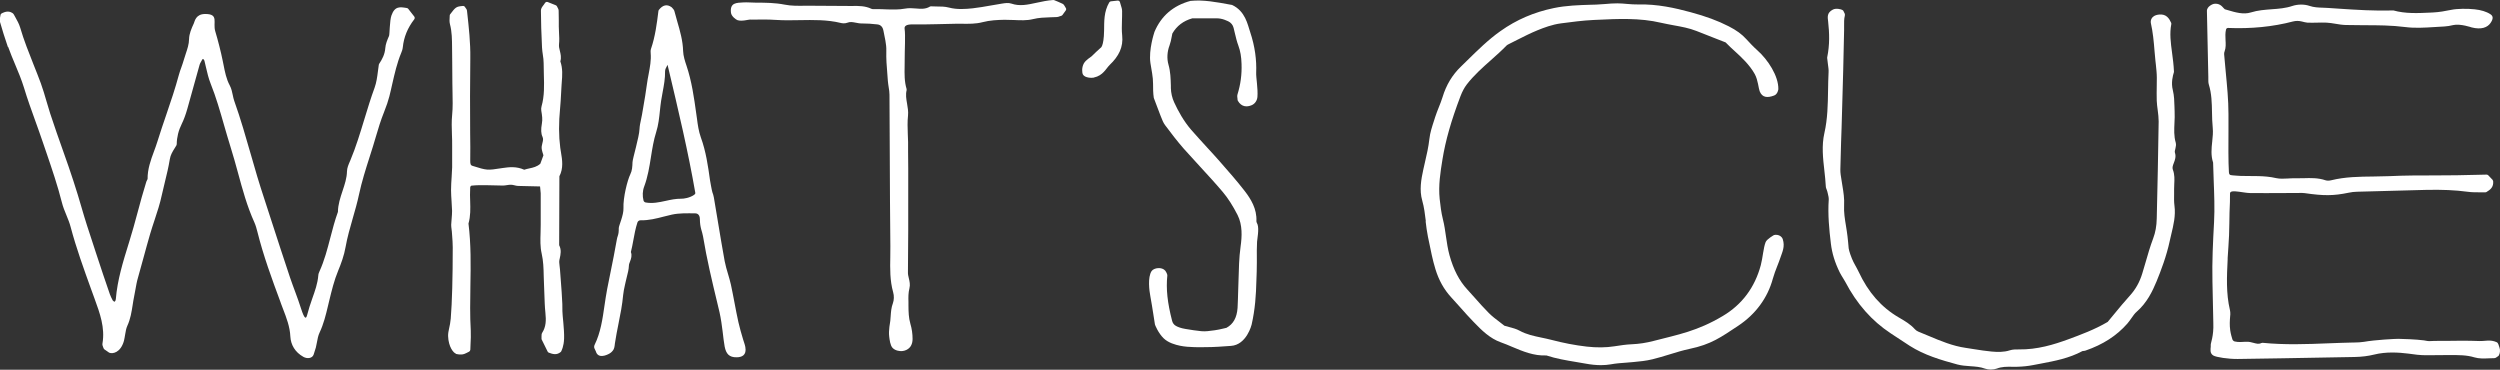
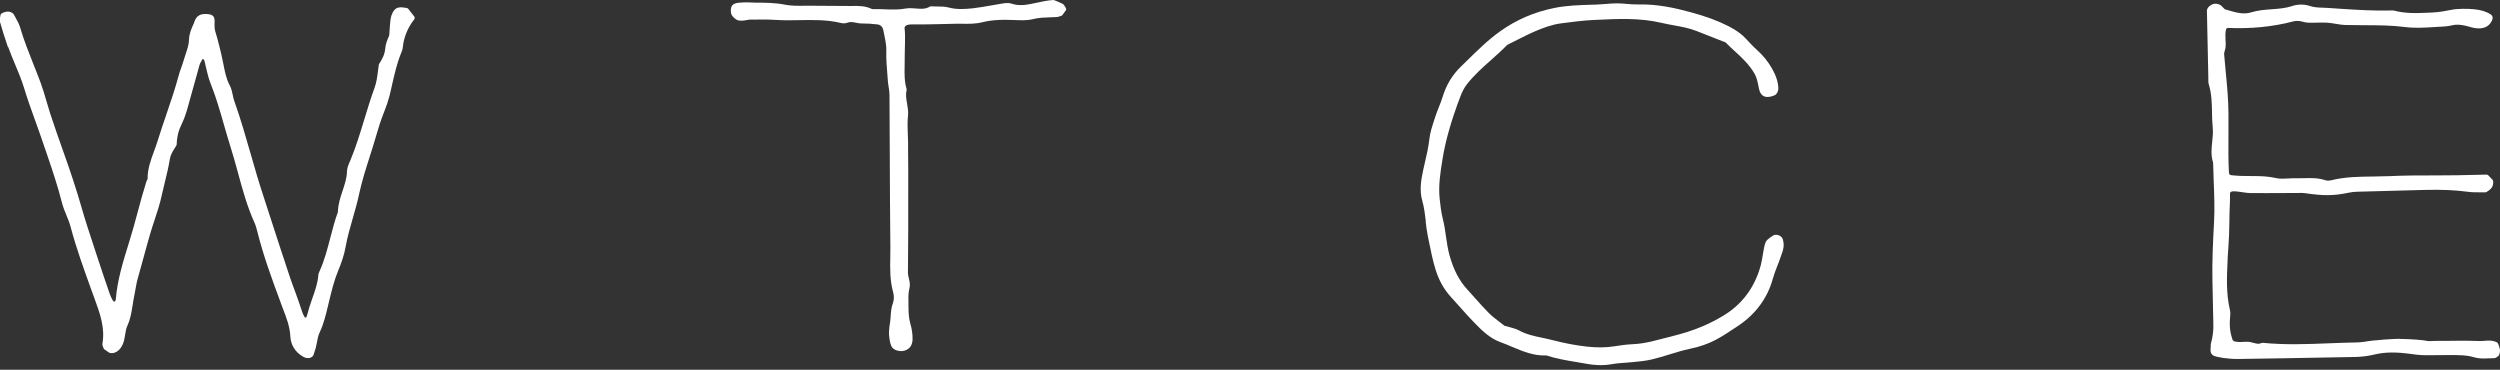
<svg xmlns="http://www.w3.org/2000/svg" id="_レイヤー_1" data-name="レイヤー_1" version="1.1" viewBox="0 0 339.92 50.27">
  <rect x="0" y="0" width="339.92" height="50.27" fill="#333333" stroke="none" />
  <defs>
    <style>
      .st0 {
        fill: #fff;
      }
    </style>
  </defs>
  <path class="st0" d="M1.11,6.38c.29.81.62,1.61.95,2.39.43,1.02.87,2.08,1.2,3.15.46,1.53,1.01,3.05,1.54,4.52.35.97.7,1.94,1.03,2.92l.51,1.49c.74,2.17,1.5,4.4,2.07,6.66.15.61.39,1.19.62,1.75.22.53.44,1.07.58,1.62.76,2.86,1.78,5.67,2.76,8.39l.47,1.29c.75,2.05,1.46,4,1.09,6.16-.03.18.04.33.09.47.02.05.04.1.06.15.02.06.06.12.11.16l.65.45c.45.21,1.55.02,2.01-1.59.08-.3.11-.59.16-.84.08-.49.15-.88.3-1.21.43-.93.58-1.9.73-2.85.06-.39.12-.78.2-1.16.06-.3.12-.6.17-.91.1-.54.19-1.1.35-1.63.26-.9.5-1.8.75-2.71.3-1.09.59-2.18.91-3.26.19-.64.4-1.28.61-1.91.36-1.09.73-2.21.97-3.35.13-.59.27-1.19.42-1.78.25-1.01.5-2.05.67-3.1.09-.58.37-1.04.7-1.56l.2-.33s.04-.1.04-.15c.01-.94.24-1.88.69-2.78.28-.57.52-1.22.76-2.06.28-.97.54-1.94.81-2.91.28-1.02.56-2.03.85-3.05.06-.22.21-.42.33-.66.16-.34.33.12.33.12.08.29.15.59.21.89.17.74.35,1.51.64,2.23.73,1.82,1.28,3.75,1.81,5.6.29,1,.58,2.01.89,3,.36,1.15.69,2.33,1,3.47.61,2.25,1.24,4.58,2.23,6.76.19.42.32.9.42,1.3.81,3.25,1.98,6.43,3.12,9.5l.09.26c.09.25.19.49.28.74.46,1.19.93,2.41.99,3.73.06,1.13.64,2.14,1.77,2.77.49.28,1.21.24,1.4-.32l.1-.32c.07-.22.14-.43.2-.64.06-.24.1-.48.15-.73.08-.46.17-.9.35-1.28.56-1.18.86-2.43,1.15-3.65l.17-.71c.33-1.36.67-2.76,1.21-4.06.39-.94.81-2.07,1.01-3.23.23-1.31.61-2.62.97-3.88.3-1.05.62-2.14.85-3.23.37-1.75.93-3.51,1.47-5.2.29-.92.59-1.83.85-2.76.27-.95.65-2.18,1.12-3.35.31-.79.53-1.42.69-2.05.15-.57.27-1.14.4-1.71.32-1.4.65-2.85,1.21-4.2.08-.19.19-.47.22-.77.14-1.39.65-2.63,1.56-3.81.08-.11.08-.26,0-.37l-.82-1.05c-.05-.06-.11-.1-.19-.11-.92-.15-1.64-.3-2.1,1.03-.24.69-.23,2.54-.32,2.76-.24.56-.47,1.09-.51,1.66-.06.85-.43,1.53-.83,2.13-.02.04-.04.08-.05.12-.05.31-.09.6-.12.89-.1.79-.2,1.53-.45,2.23-.52,1.41-.96,2.87-1.39,4.28-.57,1.87-1.15,3.8-1.92,5.63l-.07.16c-.17.4-.37.85-.38,1.32-.02.91-.3,1.75-.6,2.65-.3.91-.62,1.85-.63,2.86-.42,1.15-.73,2.35-1.03,3.5-.4,1.54-.81,3.12-1.48,4.59-.07.15-.15.34-.16.56-.09,1.09-.45,2.09-.83,3.16-.29.81-.46,1.37-.69,2.22-.13.48-.32.71-.84-.93-.46-1.45-1.01-2.79-1.48-4.17-.89-2.65-1.75-5.31-2.61-7.96l-.87-2.68c-.34-1.04-.68-2.08-.99-3.13-.28-.95-.55-1.91-.83-2.86-.7-2.44-1.42-4.96-2.29-7.4-.09-.25-.14-.51-.2-.79-.09-.43-.18-.88-.41-1.31-.47-.87-.66-1.86-.85-2.83l-.1-.49c-.25-1.25-.66-2.84-1.02-4.04s.54-2.35-1.36-2.35c-1.28,0-1.42.96-1.55,1.27-.33.72-.63,1.4-.65,2.13-.01.72-.23,1.35-.45,2.01-.1.28-.19.56-.27.85-.09.33-.21.65-.32.97-.13.35-.25.7-.35,1.06-.49,1.82-1.1,3.63-1.7,5.38-.41,1.2-.83,2.43-1.21,3.66-.14.45-.3.9-.47,1.35-.44,1.19-.89,2.42-.87,3.77,0,.02-.04.08-.06.11-.04.07-.08.15-.11.24-.44,1.4-.83,2.83-1.2,4.22-.36,1.33-.73,2.7-1.15,4.03l-.06.19c-.75,2.42-1.53,4.92-1.74,7.53-.01.15-.07.28-.15.35-.04.03-.23-.1-.27-.17-.15-.29-.29-.56-.39-.84-.6-1.73-1.22-3.57-1.89-5.62l-.43-1.32c-.52-1.56-1.05-3.18-1.51-4.79-.67-2.34-1.49-4.86-2.51-7.7-.62-1.73-1.22-3.46-1.78-5.16-.18-.56-.35-1.12-.51-1.69-.23-.79-.47-1.62-.76-2.41-.31-.85-.65-1.69-.98-2.52-.65-1.64-1.33-3.34-1.83-5.06-.15-.5-.41-.96-.66-1.41l-.2-.36c-.09-.16-.24-.24-.4-.31-.56-.25-1.22.15-1.22.15-.1.04-.18.13-.19.24-.01.09-.03.18-.05.27-.05.21-.09.42-.03.63.3,1.03.66,2.24,1.08,3.43Z" />
  <path class="st0" d="M338.39,48.72c.24-.01.48-.02.72-.02.19,0,.34-.11.45-.2.03-.03.06-.05.1-.07.04-.02.07-.06.1-.1.16-.26.22-.74.09-1.07s-.14-.63-.4-.74c-.88-.39-1.54-.12-2.33-.15-1.61-.06-3.24-.05-4.6-.02-.28,0-.56,0-.84,0-.44,0-.88,0-1.32.03-.24.02-.5-.06-.78-.1-1-.14-3.1-.21-3.49-.21-.41,0-3.09.13-4.68.41-.41.07-.85.08-1.28.09h-.11c-1.14.02-2.29.07-3.43.11-2.94.12-5.98.23-8.96-.07l-.18.04c-.33.17-.66.07-1.04-.03-.29-.08-.59-.16-.92-.15h-.17c-.49.04-.98.07-1.47-.04-.15-.04-.27-.16-.32-.3-.08-.27-.22-.72-.29-1.21-.1-.68-.05-1.44-.04-1.54.05-.45.09-.85,0-1.23-.54-2.26-.42-4.61-.31-6.87v-.18c.03-.5.06-1,.1-1.51.07-1.05.13-2.14.13-3.22,0-.97.04-1.96.08-2.92,0-.18,0-.84.01-1.15,0-.1.06-.23.29-.27s.64,0,.94.04c.52.06,1.01.17,1.51.18,1.46.02,2.91,0,4.37,0,.63,0,1.25,0,1.88-.01h.33c.29-.01.56-.02.83.02,2.62.38,3.92.37,6-.06.36-.08.74-.12,1.13-.13,3.12-.09,6.23-.17,9.35-.25,2.21-.05,4,.03,5.64.25.63.09,1.26.08,1.81.08.22,0,.44,0,.63,0,.06,0,.11-.01.16-.04.53-.32.99-.67.91-1.49l-.08-.17-.59-.62c-.06-.06-.13-.08-.22-.09l-1.3.03c-.93.02-1.86.04-2.78.06-.98.01-1.97.01-2.95.02-2.02,0-4.11,0-6.17.1-.73.03-1.47.04-2.2.05-1.88.02-3.83.04-5.73.51-.28.07-.58.07-.78,0-1-.34-2.02-.31-3-.28-.38.01-.76.02-1.13.01-.32,0-.65,0-.97.03-.57.03-1.1.06-1.6-.05-1.63-.38-3.23-.25-4.81-.3-.35-.01-.71-.05-1.14-.08-.4-.02-.46-.14-.48-.44-.09-1.28-.07-4.12-.06-5.5,0-.8,0-1.59,0-2.38,0-1.94-.19-3.83-.38-5.83-.07-.77-.15-1.54-.21-2.32-.01-.14.02-.28.07-.41.18-.48.15-.99.12-1.53-.02-.47-.05-.95.07-1.43.03-.12.15-.2.27-.2,3.13.13,6.09-.16,8.83-.88.39-.1.8-.1,1.19,0,.28.07.59.15.77.16.44.02.88.01,1.31,0,.44-.01.89-.02,1.32,0,.39.02.79.09,1.17.15.46.08.95.16,1.43.17.83.02,1.66.03,2.49.03,1.84,0,3.74.01,5.6.25,1.31.17,2.65.08,3.95,0,.46-.03.91-.06,1.37-.08.39-.02.76-.09,1.19-.19.96-.22,2.51.32,2.51.32,1.29.33,2.13.02,2.56-.6s.34-.96-.01-1.19c-.56-.37-1.3-.58-2.13-.67-1-.11-2.39-.1-3.2.07s-1.67.32-2.52.36l-.46.02c-1.52.07-3.25.16-4.89-.3h-.09c-2.45.08-4.93-.08-7.33-.24l-1.48-.1c-.22-.01-.43-.02-.64-.03-.65-.02-1.26-.04-1.87-.25-.69-.24-1.6-.23-2.32.01-.91.31-1.84.38-2.82.45-.93.07-1.89.14-2.82.43-1.02.32-2.1,0-3.24-.34l-.31-.09c-.06-.05-.13-.12-.19-.19-.23-.26-.57-.64-1.28-.55-.07,0-1.01.32-.96,1.02l.19,8.92c0,.08,0,.17,0,.26,0,.26-.01.52.07.78.38,1.22.41,2.52.43,3.77.01.69.03,1.41.1,2.11.06.61,0,1.22-.07,1.86-.1.93-.2,1.9.12,2.87.02.81.05,1.63.08,2.44.07,1.85.15,3.77.05,5.64-.15,2.72-.28,5.38-.22,8.08.03,1.41.06,2.82.09,4.23l.03,1.43c.07,1.78-.37,2.72-.35,2.96,0,.08,0,.17,0,.25-.02.31-.17.91.37,1.21.4.22,1.98.47,3.29.46.02,0,10.9-.16,15.9-.27,1-.02,1.85-.13,2.66-.33,1.64-.41,3.35-.29,4.65-.13.18.02.36.05.54.07.45.06.91.13,1.38.14.62.02,1.24,0,1.85,0,.42,0,.85-.01,1.27-.01.22,0,.44,0,.66,0,1.13,0,2.2-.02,3.28.31.63.19,1.32.16,1.98.13Z" />
  <path class="st0" d="M193.84,30.09c.08.68.17,1.38.31,2.08l.14.67c.25,1.23.5,2.51.88,3.75.46,1.51,1.16,2.76,2.14,3.83.44.47.86.95,1.29,1.43.57.65,1.15,1.29,1.75,1.91,1.12,1.17,2.24,2.26,3.7,2.78.52.18,1.03.4,1.55.62,1.45.61,2.96,1.25,4.66,1.17,1.33.44,2.71.67,4.04.89.43.07.85.14,1.28.22.75.14,1.45.21,2.1.21.48,0,.92-.04,1.33-.11.7-.13,1.42-.18,2.11-.23.31-.02.63-.05.95-.08.85-.08,1.73-.16,2.62-.38.77-.19,1.54-.42,2.28-.65.9-.28,1.82-.56,2.75-.76,2.94-.61,4.26-1.58,6.63-3.15,2.36-1.57,3.99-3.78,4.7-6.4.16-.58.38-1.15.6-1.71.15-.39.31-.78.44-1.18.25-.74.63-1.46.31-2.47-.13-.41-.64-.7-1.19-.57,0,0-.96.53-1.14.96-.31.77-.39,2.14-.66,3.14-.81,3.02-2.54,5.35-5.17,6.91-3.45,2.06-6.09,2.53-9.37,3.38-1.03.27-2.01.42-2.99.46-.78.03-1.54.15-2.39.28-1.13.18-2.39.19-3.74.04-1.59-.18-3.22-.5-4.86-.93-.42-.11-.86-.2-1.29-.29-1.05-.22-2.05-.43-2.98-.94-.45-.25-.96-.38-1.46-.51-.2-.05-.41-.11-.61-.17-.21-.17-.43-.33-.64-.5-.51-.38-1.03-.78-1.48-1.23-.66-.66-1.29-1.37-1.9-2.06-.33-.37-.66-.74-1-1.11-1.12-1.21-1.89-2.7-2.44-4.67-.23-.83-.36-1.71-.48-2.55-.11-.77-.22-1.57-.42-2.35-.23-.91-.34-1.87-.44-2.77-.19-1.84.1-3.64.38-5.37.42-2.58,1.17-5.23,2.45-8.6.24-.63.53-1.17.86-1.6.95-1.23,2.14-2.29,3.29-3.31.72-.64,1.46-1.3,2.14-2,.06-.06.17-.11.32-.19.37-.18.74-.37,1.11-.56.89-.45,1.82-.92,2.75-1.3.86-.35,1.99-.78,3.19-.94,1.45-.19,2.95-.39,4.41-.46l.45-.02c2.89-.14,5.88-.28,8.75.4.56.13,1.13.23,1.7.34,1.05.19,2.13.38,3.13.78.86.35,1.73.68,2.67,1.05l1.28.5c.41.43.87.85,1.32,1.26.71.65,1.94,1.76,2.65,3.06.44.81.5,1.91.66,2.32.35.89,1.07.92,1.97.58.5-.19.57-.86.57-.86.04-1.78-1.42-4.02-2.87-5.3-.54-.48-1.03-1.01-1.49-1.51-.6-.66-1.33-1.2-2.39-1.74-1.46-.75-3.11-1.36-5.19-1.92-2.06-.56-4.51-1.12-7.14-1.05-.48.01-.98-.03-1.47-.07-.44-.04-.89-.08-1.34-.08-.56,0-1.11.04-1.65.09-.41.03-.82.06-1.23.08l-.72.02c-1.64.05-3.34.1-5.03.45-2.7.56-5.08,1.58-7.26,3.13-1.66,1.17-3.11,2.61-4.52,3.99-.28.28-.57.56-.85.83-1.19,1.15-2.01,2.51-2.51,4.17-.14.46-.33.93-.51,1.38-.17.43-.34.85-.48,1.29l-.15.47c-.27.83-.56,1.69-.65,2.56-.12,1.07-.36,2.13-.6,3.15-.08.34-.16.68-.23,1.02-.28,1.28-.55,2.76-.14,4.18.26.92.38,1.89.49,2.82Z" />
-   <path class="st0" d="M248.25,25.32c0,.18.07.34.13.49.03.08.06.16.08.24.02.1.04.19.07.29.07.28.13.55.12.79-.14,2.04.06,4.08.29,5.99.16,1.32.54,2.57,1.21,3.93.12.24.26.46.4.69.11.18.23.36.33.55,1.59,3.04,3.62,5.33,6.19,7.03l.64.42c.65.43,1.3.86,1.95,1.28,1.98,1.26,4.2,1.92,6.49,2.54.57.15,1.16.19,1.73.23.7.05,1.37.09,2.01.33.24.09.52.13.8.13s.58-.05.83-.14c.67-.26,1.35-.25,2.07-.24.22,0,.45,0,.67,0,.75-.02,1.46-.09,2.18-.23.35-.07.7-.14,1.05-.2,1.9-.36,3.86-.73,5.65-1.7.02-.01.09-.02.14-.02.08,0,.18-.02.28-.05,2.38-.82,4.24-2.02,5.69-3.67.2-.23.38-.49.55-.73.24-.34.46-.67.75-.91,1.36-1.19,2.11-2.74,2.67-4.09.6-1.47,1.35-3.43,1.79-5.48.07-.3.14-.6.21-.91.3-1.25.62-2.55.44-3.9-.07-.52-.06-1.06-.05-1.57,0-.23,0-.47,0-.7,0-.23.01-.46.02-.68.03-.63.07-1.29-.19-1.96-.11-.28,0-.57.13-.91.16-.41.33-.87.15-1.41-.04-.12,0-.33.06-.52.06-.26.13-.56.05-.84-.26-.89-.21-1.77-.17-2.71.02-.49.05-.99.02-1.5-.01-.22-.02-.45-.02-.67-.02-.74-.04-1.5-.22-2.23-.27-1.04,0-2,.14-2.45,0-.03.01-.06.01-.1-.04-.91-.15-1.75-.26-2.57-.18-1.35-.35-2.62-.1-3.88.01-.06,0-.12-.02-.18-.26-.57-.65-1.23-1.65-1.12-1.21.13-1.14,1-1.12,1.11.29,1.28.41,2.59.51,3.86.04.44.07.87.12,1.3l.06.53c.06.59.13,1.2.13,1.8,0,.37,0,.74-.01,1.1-.01.66-.02,1.35,0,2.02.02.43.07.86.13,1.27.07.54.13,1.04.13,1.55-.06,4.39-.16,8.86-.26,13.18-.02,1.04-.18,1.9-.48,2.7-.41,1.09-.74,2.22-1.05,3.31-.14.49-.29.99-.44,1.48-.36,1.18-.91,2.15-1.67,2.99-.76.83-1.47,1.7-2.17,2.55-.29.35-.57.7-.86,1.04-1.78,1.05-3.7,1.75-5.4,2.38-1.89.69-4.17,1.4-6.68,1.36-.39,0-.82-.01-1.22.12-.82.27-1.68.24-2.48.17-.77-.07-1.54-.19-2.3-.31-.4-.06-.81-.13-1.22-.19-1.77-.25-3.44-.95-5.05-1.63-.47-.2-.93-.39-1.4-.58-.17-.07-.35-.19-.47-.33-.6-.67-1.35-1.11-2.07-1.53l-.12-.07c-2.37-1.38-4.15-3.41-5.46-6.22-.28-.6-.66-1.16-.9-1.76-.4-.98-.45-1.42-.45-1.42-.05-.55-.09-1.1-.16-1.64-.05-.46-.13-.91-.2-1.37-.16-.97-.31-1.89-.26-2.81.05-.93-.08-1.79-.22-2.62l-.14-.88c-.08-.48-.16-.94-.15-1.4.02-1.24.06-2.47.1-3.71.02-.68.05-1.36.07-2.03l.07-2.48c.1-3.5.21-7.13.27-10.69,0-.19,0-.38,0-.57,0-.5-.02-.97.1-1.43.05-.2-.05-.37-.13-.51-.03-.05-.05-.24-.34-.32,0,0-.67-.24-1.15,0-.85.44-.72,1.04-.65,1.63.17,1.55.23,3.13-.13,4.88,0,.03,0,.06,0,.09.03.31.07.58.1.82.06.43.11.78.09,1.1-.04.82-.06,1.65-.07,2.47-.03,1.91-.06,3.88-.5,5.8-.39,1.71-.19,3.45,0,5.13.08.68.15,1.39.19,2.08Z" />
-   <path class="st0" d="M61.97,48.12c.32.08.55.08.73.08.34,0,.55-.11,1.09-.39.09-.05.15-.15.16-.26,0-.26.02-.53.03-.79.03-.59.06-1.21.03-1.82-.12-2.02-.08-4.09-.05-6.09.05-2.77.09-5.63-.26-8.45.29-1.02.26-2.04.23-3.03-.02-.57-.04-1.16,0-1.73,0-.07-.03-.36.2-.4.66-.07,1.34-.07,1.99-.06.37,0,1.25.02,2.27.05.35,0,.72-.12,1.09-.11.32,0,.63.15.95.16,1.59.04,3,.07,3,.07,0,.06.01.12.02.18.03.26.06.51.07.75,0,.72,0,1.44,0,2.15,0,.72,0,1.44,0,2.16,0,.36,0,.72-.02,1.08-.03.93-.06,1.89.15,2.8.23,1.02.26,2.01.28,3.07,0,.38.02.77.04,1.15.02.44.04.88.05,1.33.03.82.05,1.68.14,2.52.11,1.04.08,1.9-.44,2.71-.09.15-.09.31-.09.49,0,.08,0,.18,0,.29,0,.05,0,.11.03.15l.8,1.62c.03.07.09.12.16.15.52.2,1.07.37,1.62-.09.04-.04.08-.08.09-.14,0,0,.34-.6.37-1.7.04-1.28-.23-3.11-.23-3.71,0-.32,0-.65-.01-.97-.04-1.08-.13-2.18-.21-3.23-.04-.49-.08-.99-.11-1.48-.01-.15-.03-.29-.05-.44-.04-.32-.08-.63-.02-.89l.03-.12c.13-.59.26-1.2-.07-1.84l.03-9.27c0-.07,0-.1,0-.1.57-1.09.39-2.23.22-3.24-.03-.21-.07-.42-.1-.63-.21-1.62-.22-3.39-.02-5.41.06-.65.1-1.29.13-1.94.02-.36.04-.72.06-1.08l.03-.44c.08-.95.15-1.93-.19-2.89.16-.51.04-.99-.06-1.41-.08-.31-.15-.6-.12-.89.06-.55.03-1.11,0-1.65-.01-.26-.03-.52-.03-.78,0-.29,0-.58,0-.88,0-.43,0-.86-.02-1.28,0-.17-.08-.31-.15-.43-.02-.04-.05-.09-.07-.14-.03-.07-.09-.13-.16-.16l-1.1-.44c-.14-.06-.29,0-.37.12-.07.11-.15.22-.22.31-.18.23-.34.45-.34.73,0,1.47.06,3.07.15,5.03.02.33.06.65.11.97.06.39.11.76.11,1.13,0,.53.01,1.06.03,1.59.04,1.42.09,2.88-.31,4.28-.06.2-.07.42-.04.61.11.65.19,1.19.08,1.76-.14.78-.12,1.36.08,1.78.14.29.07.56-.01.87-.07.27-.15.58-.07.92.05.23.12.45.18.63l.03.11-.42,1.14c-.46.42-.99.53-1.5.64-.23.05-.46.1-.69.18-1.04-.47-2.03-.37-2.96-.23l-.13.02c-1.95.3-1.94.31-3.95-.32-.24-.07-.31-.23-.3-.76.03-1.2,0-2.41-.01-3.61-.02-3.37-.03-6.86.02-10.29.03-2.08-.2-4.15-.42-6.15l-.03-.27c-.02-.18-.12-.31-.21-.42-.03-.03-.05-.07-.07-.1-.06-.1-.16-.15-.28-.14-.92.08-.99.16-1.73,1.13-.04.05-.06.12-.06.18,0,.08,0,.17-.01.26-.02.26-.04.58.04.9.28,1.05.28,2.1.29,3.22l.02,1.99c0,.95.02,1.89.02,2.84,0,.41.01.83.02,1.24.02,1,.05,2.04-.05,3.04-.09.89-.06,1.78-.03,2.64.02.54.04,1.09.03,1.63-.01.46,0,.92,0,1.38,0,.5,0,1,0,1.49-.01.44-.04.88-.07,1.33-.04.58-.08,1.18-.08,1.77,0,.51.04,1.02.07,1.52.03.44.06.87.07,1.31,0,.35-.03.7-.06,1.06-.03.27-.05.54-.06.81,0,.21.02.41.05.61.02.11.03.22.04.34l.04.55c.04.52.08,1.06.08,1.58,0,4.14-.09,7.47-.27,9.68-.09,1.08-.38,1.68-.36,2.39.05,1.48.74,2.31,1.1,2.4Z" />
-   <path class="st0" d="M81.03,47.84l.11.22c.5.77,1.75,0,1.75,0,.17-.1.42-.31.55-.57.14-.3.14-.65.17-.81.13-.88.31-1.78.48-2.64.26-1.28.52-2.6.64-3.94.04-.44.14-.88.24-1.34.04-.16.07-.33.11-.49.05-.22.1-.45.16-.67.12-.47.25-.96.27-1.47,0-.19.08-.38.16-.59.14-.37.29-.79.11-1.27.14-.54.24-1.1.34-1.64.14-.78.29-1.58.55-2.38.06-.19.25-.31.45-.3,1.1.03,2.13-.24,3.13-.5.37-.1.74-.19,1.11-.27,1.02-.22,2.08-.18,3.19-.17.13,0,.6.06.61.76.01,1.24.32,1.68.43,2.37.5,3.05,1.23,6.1,1.94,9.05l.3,1.26c.4,1.8.49,3.58.7,4.67.19.98.61,1.48,1.64,1.46.66-.01,1.38-.25,1.17-1.4-.06-.34-.2-.68-.3-1.02-.23-.77-.46-1.56-.64-2.35-.2-.88-.36-1.76-.53-2.64-.16-.82-.31-1.65-.49-2.47-.11-.5-.26-.99-.4-1.47-.17-.56-.34-1.15-.45-1.73-.32-1.77-.62-3.54-.91-5.31-.19-1.12-.37-2.24-.56-3.35-.04-.25-.12-.48-.2-.7-.08-.23-.32-1.62-.32-1.62-.27-1.93-.55-3.93-1.25-5.84-.29-.81-.42-1.71-.53-2.58l-.09-.63c-.3-2.16-.61-4.4-1.33-6.54-.2-.59-.44-1.32-.46-2-.04-1.4-.42-2.72-.79-3.99-.13-.47-.27-.94-.39-1.41-.04-.17-.15-.29-.24-.39-.03-.03-.06-.07-.09-.1-.02-.02-.04-.05-.06-.06-.61-.44-1.19-.32-1.73.37-.03.04-.06.12-.06.17-.21,1.69-.43,3.44-1.01,5.13-.07.21-.05.42-.04.6.08.95-.1,1.87-.28,2.84-.09.45-.17.9-.23,1.35-.14,1.05-.32,2.12-.5,3.15l-.18,1.05c-.04.21-.08.43-.13.64-.09.41-.18.83-.2,1.27-.04,1.08-.93,3.98-.95,4.5-.02.58-.04,1.13-.3,1.65-.39.79-.99,3.16-.93,4.6.04.96-.64,2.37-.64,2.72,0,.21,0,.43-.03.64-.02.14-.06.28-.11.44-.05.15-.1.3-.12.46-.27,1.54-.58,3.1-.89,4.61-.14.72-.29,1.44-.43,2.15-.14.74-.25,1.49-.36,2.23-.26,1.8-.52,3.66-1.34,5.33-.06.12-.1.31-.03.48.06.15.14.3.22.47ZM87.59,25.36c.49-1.31.71-2.69.92-4.02.18-1.12.36-2.28.71-3.38.3-.94.41-1.95.51-2.93.05-.44.09-.88.16-1.32.06-.4.13-.79.21-1.19.17-.92.35-1.86.33-2.84,0-.24.12-.47.3-.79.01-.02.03-.05.04-.07,1.51,6.37,2.8,11.81,3.77,17.4.02.12-.07.21-.17.28-.6.41-1.4.53-1.75.52-.73-.01-1.42.14-2.1.29-.92.2-1.8.39-2.73.22-.13-.02-.25-.13-.29-.26-.16-.62-.14-1.31.09-1.91Z" />
  <path class="st0" d="M102.09,2.67c1.19-.02,2.31-.04,3.45.04,1.06.07,2.14.05,3.19.03,1.84-.03,3.75-.07,5.58.38.16.04.55.11.9-.03.38-.16.74-.08,1.17,0,.26.05.54.11.82.1.66,0,1.35.04,2.11.13.15.02.68.1.81.86.17.93.42,1.8.39,2.74-.03,1.05.05,2.12.14,3.15.03.31.05.63.07.94.02.28.07.56.11.84.06.35.11.69.11,1.02.02,2.69.03,5.38.04,8.07.02,4.18.03,8.37.08,12.55,0,.49,0,.98-.01,1.46-.03,1.57-.06,3.19.39,4.79.14.48.12,1.06-.03,1.47-.23.61-.27,1.22-.31,1.81-.01.2-.03.4-.05.61-.02.15-.25,1.31-.15,2.11.06.46.13,1.2.46,1.56.4.43,1.07.44,1.18.44.44,0,1.53-.24,1.54-1.65,0-.69-.1-1.41-.3-2.07-.24-.82-.25-1.63-.26-2.48v-.52c-.02-.57-.02-1.22.13-1.81.13-.51.02-.95-.08-1.38-.06-.27-.13-.52-.12-.78.05-3.76.04-7.58.04-11.28v-2.87c0-.78-.01-1.57-.02-2.35v-1.25c-.02-.36-.03-.73-.04-1.1-.03-.81-.06-1.66.03-2.47.06-.57-.04-1.12-.13-1.65-.11-.63-.21-1.22-.06-1.81.01-.05.01-.11,0-.16-.31-1.02-.29-2.05-.27-3.14,0-.35.01-.71.01-1.06-.01-.99.12-3.1-.01-3.97-.06-.36.14-.66,1.24-.62s5.18-.09,5.69-.09c.28,0,.56,0,.84,0,.93.01,1.9.03,2.8-.21,1.04-.27,2.05-.31,3-.33.42,0,.85.01,1.27.03.87.04,1.77.09,2.61-.12.8-.2,1.57-.22,2.38-.25.28,0,.57-.02.85-.03.14,0,.26-.05.4-.1.06-.02.14-.05.22-.07.06-.02.12-.06.16-.11l.45-.62c.07-.1.08-.24,0-.34-.04-.07-.08-.13-.11-.19-.08-.15-.17-.3-.33-.38-.41-.2-.84-.37-1.04-.45l-.09-.04s-.09-.02-.14-.02c-.81.06-1.53.22-2.24.37-1.24.27-2.31.51-3.44.12-.41-.14-.86-.07-1.29,0-.51.08-1.02.17-1.53.26-.8.14-1.63.29-2.45.38-.97.1-2.11.19-3.22-.1-.56-.15-1.14-.15-1.7-.15-.24,0-.49,0-.73-.02-.06,0-.12.01-.17.04-.59.36-1.23.31-1.92.25-.47-.04-.96-.07-1.45.02-.84.16-1.76.13-2.64.1-.38-.01-.76-.04-1.13-.03h-.22c-.22.01-.46.02-.6-.05-.84-.4-1.71-.39-2.54-.38-.22,0-.44,0-.65,0-1.6-.03-3.2,0-4.8-.03-.35,0-.7,0-1.05,0-.91.01-1.85.03-2.73-.15-1.32-.26-2.64-.27-3.91-.27-.6,0-1.19-.07-1.77-.03-.8.06-1.81-.02-1.63,1.4.06.5.69.94.89,1.01.59.19,1.45-.08,1.75-.09Z" />
-   <path class="st0" d="M158.42,36.8c-.41-.53-1.52-.41-1.84.06-.56.84-.31,2.7-.17,3.42.15.79.27,1.59.41,2.47l.21,1.34s.02.07.03.1c0,0,.41,1.09,1.17,1.82.64.61,1.59.87,2.22,1,1.24.26,2.94.19,3.55.19,1.11,0,2.22-.09,3.37-.17,2.14-.14,2.81-2.89,2.81-2.89.48-2.11.6-4.02.65-6.01.02-.77.07-1.56.06-2.37v-.51c-.02-.85,0-1.63.03-2.38.02-.36.29-1.69.07-2.34-.01-.04-.04-.08-.06-.14-.04-.09-.11-.22-.1-.3.09-1.69-.76-3.04-1.6-4.13-1.04-1.34-2.18-2.64-3.28-3.89l-.12-.14c-.57-.65-1.16-1.29-1.75-1.93-.69-.76-1.41-1.54-2.1-2.33-1.05-1.22-1.77-2.54-2.33-3.75-.28-.61-.43-1.27-.45-1.94,0-.11,0-.22,0-.32-.03-.98-.05-1.9-.32-2.85-.24-.83-.19-1.77.14-2.64.14-.38.22-.78.29-1.16.03-.15.06-.3.09-.45.6-1.04,1.49-1.72,2.72-2.07h3.3c.37,0,.74.07,1.09.2.17.07.34.13.48.2.37.17.65.51.74.9.05.2.1.4.14.59.16.68.3,1.27.51,1.83.27.73.4,1.49.43,2.48.05,1.44-.13,2.79-.55,4.14-.06.2-.03.41,0,.61.01.08,0,.17.04.25.52.91,1.29.85,1.84.63.48-.18.79-.64.83-1.15.09-1.14-.2-2.64-.17-3.29.07-1.69-.16-3.57-.82-5.53-.35-1.03-.65-2.83-2.46-3.68l-.23-.04c-1.9-.35-3.69-.69-5.42-.51-2.35.63-4,2.05-4.91,4.24-.01.02-.02.05-.02.08,0,0-.78,2.33-.52,4.12.14.96.37,1.89.36,2.85,0,.61,0,1.24.1,1.9l.29.77c.21.55.4,1.07.6,1.58l.1.25c.15.38.3.78.55,1.11.78,1.05,1.63,2.16,2.54,3.2.73.82,1.47,1.63,2.22,2.44,1.02,1.11,2.08,2.26,3.07,3.43.71.84,1.37,1.87,2.02,3.14.69,1.37.6,2.94.41,4.3-.21,1.52-.24,3.06-.28,4.55-.02.63-.03,1.25-.06,1.88-.01.24-.02.47-.02.71-.01.4-.02.8-.05,1.2-.1,1.33-.58,2.19-1.51,2.7-.16.03-.32.07-.47.11-.38.09-.74.17-1.11.22l-.16.02c-.55.08-1.12.16-1.66.11-.69-.06-1.38-.18-2.19-.31-.61-.1-1.01-.26-1.28-.41s-.45-.4-.52-.69c-.64-2.47-.84-4.34-.65-6.17.02-.19-.24-.6-.29-.67Z" />
-   <path class="st0" d="M148.74,10.54c1.25-.27,1.63-1.21,2.14-1.71,1.25-1.19,1.87-2.43,1.7-4.01-.07-.65-.05-1.32-.03-1.97.01-.44.03-.89.02-1.33,0-.29-.09-.56-.18-.84-.04-.12-.08-.25-.11-.38-.04-.14-.17-.23-.32-.22l-.91.1c-.09.01-.18.06-.23.15-.74,1.27-.68,2.57-.7,3.84-.04,2.23-.48,2.34-.48,2.34-.4.36-.81.74-1.21,1.14-.16.15-.78.48-1.06.97-.31.55-.26,1.28-.12,1.52.26.46,1.2.48,1.5.41Z" />
</svg>